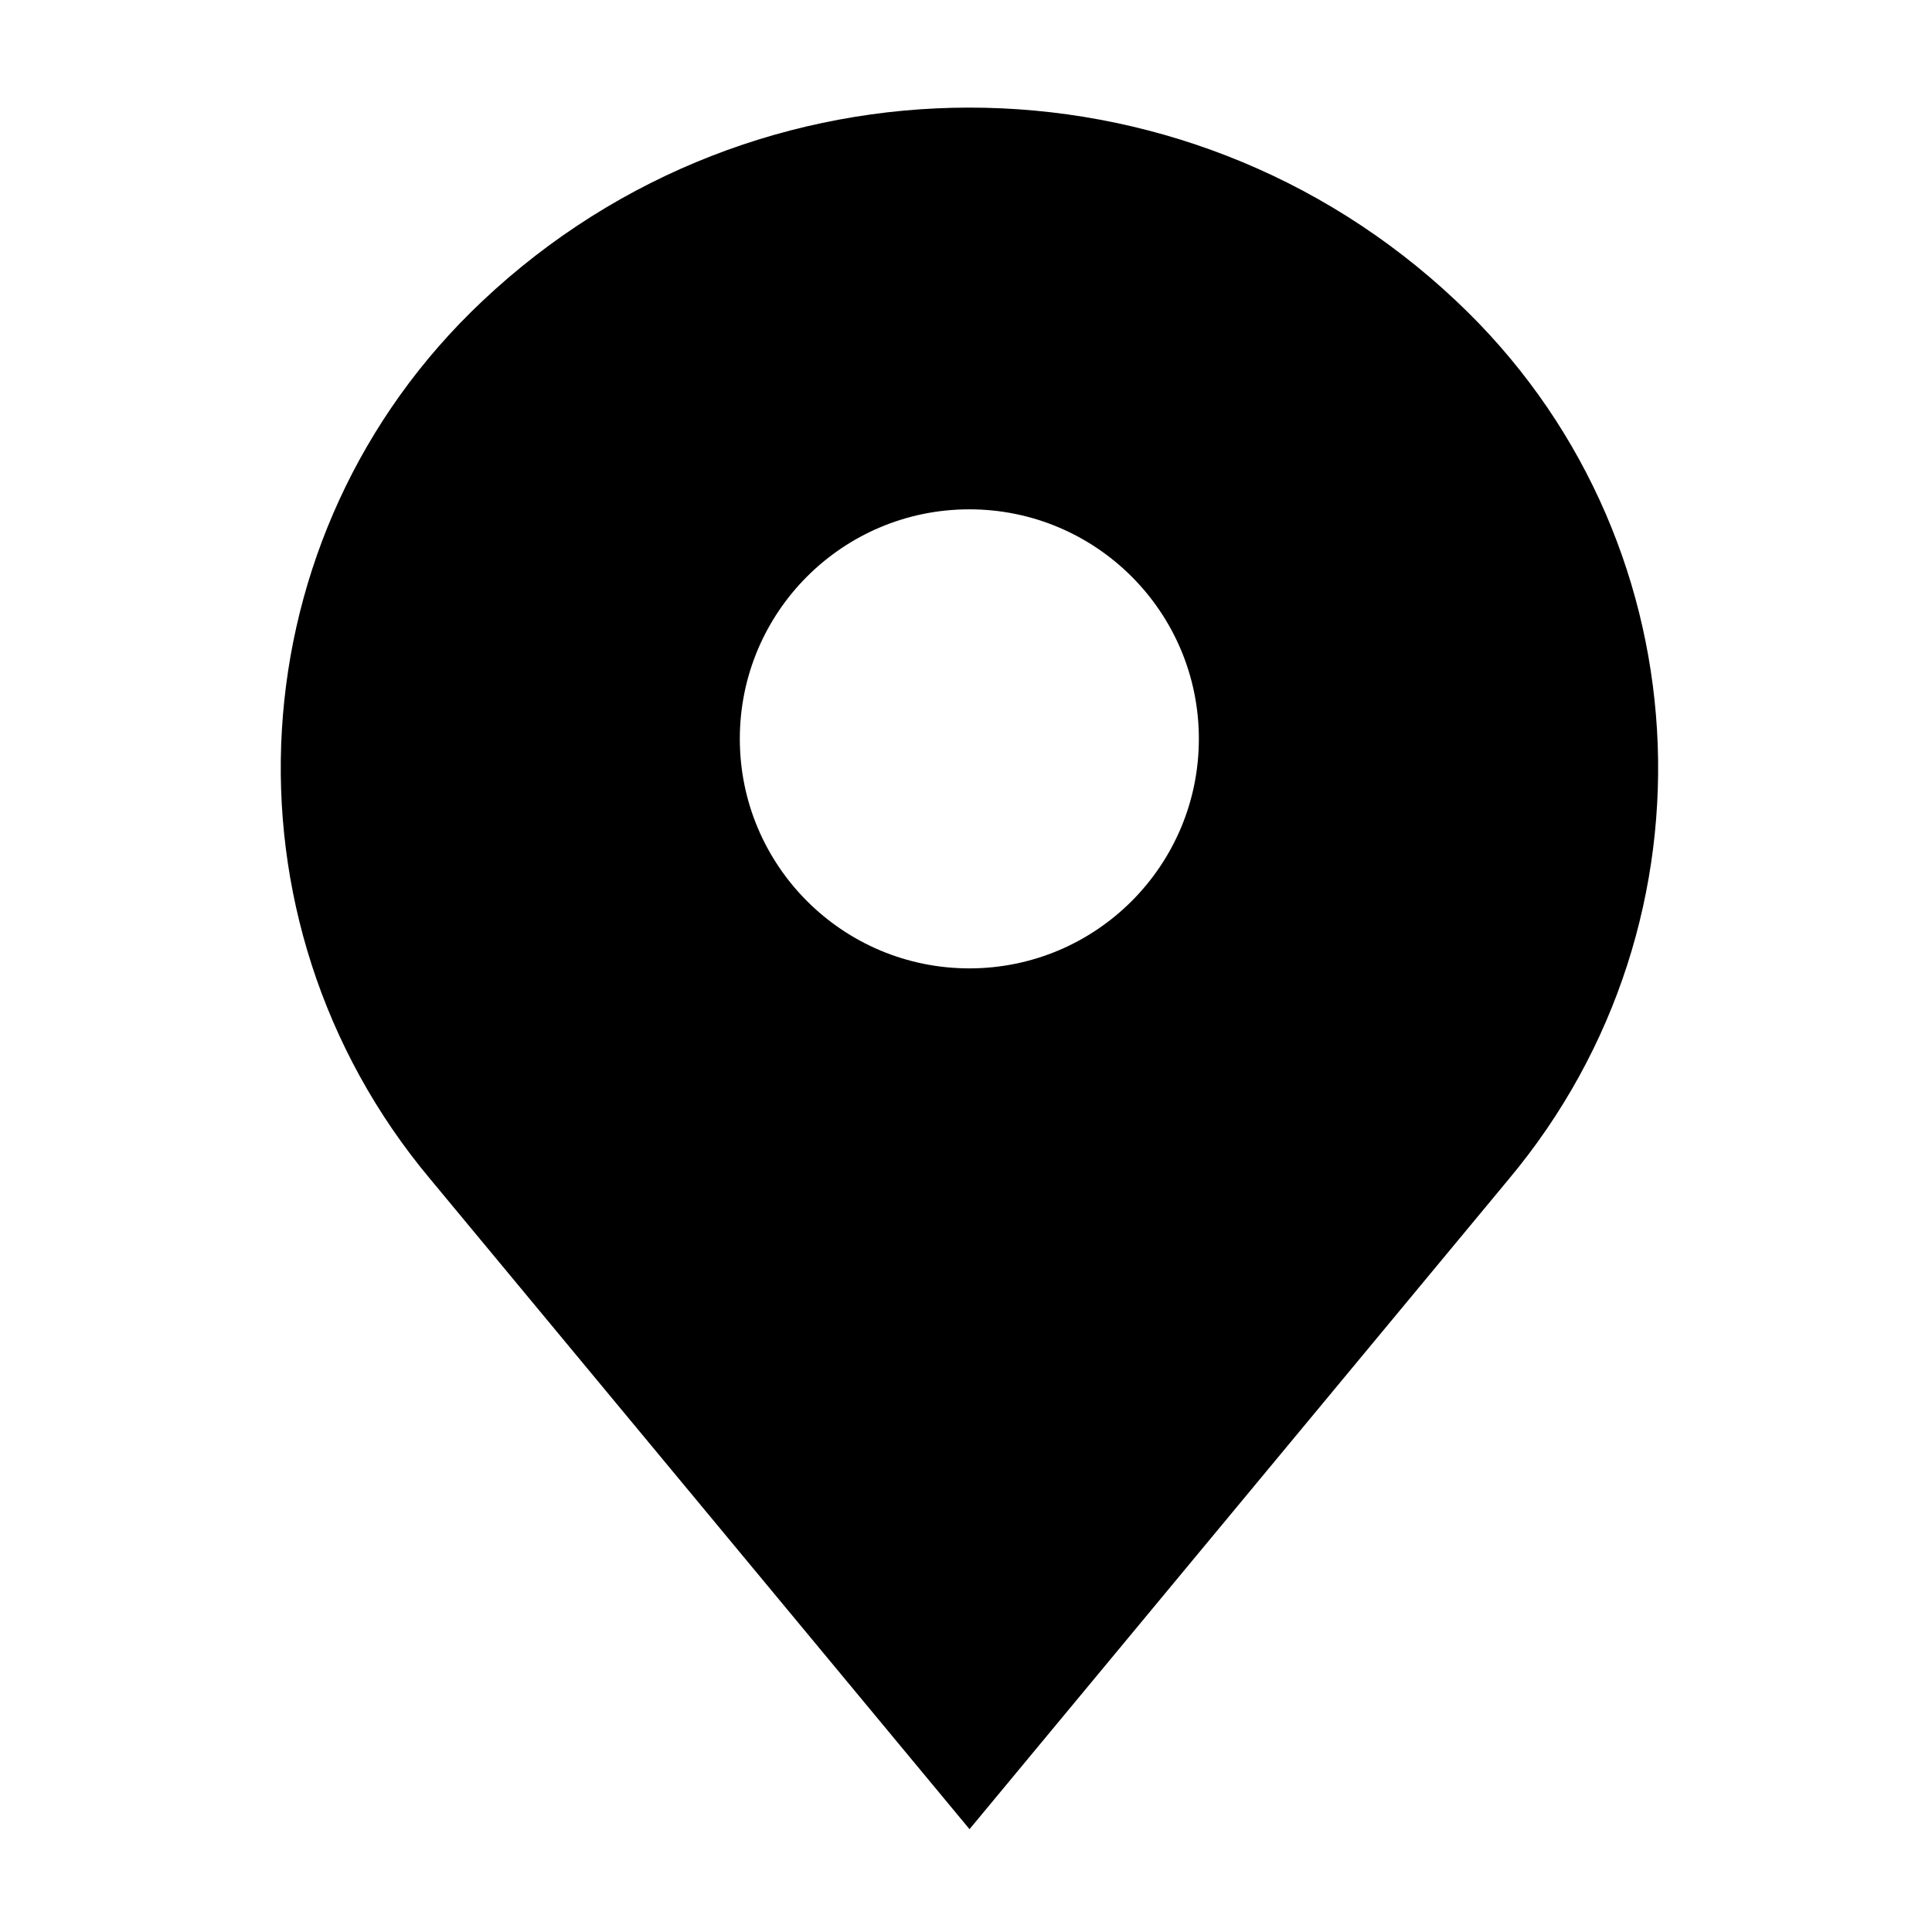
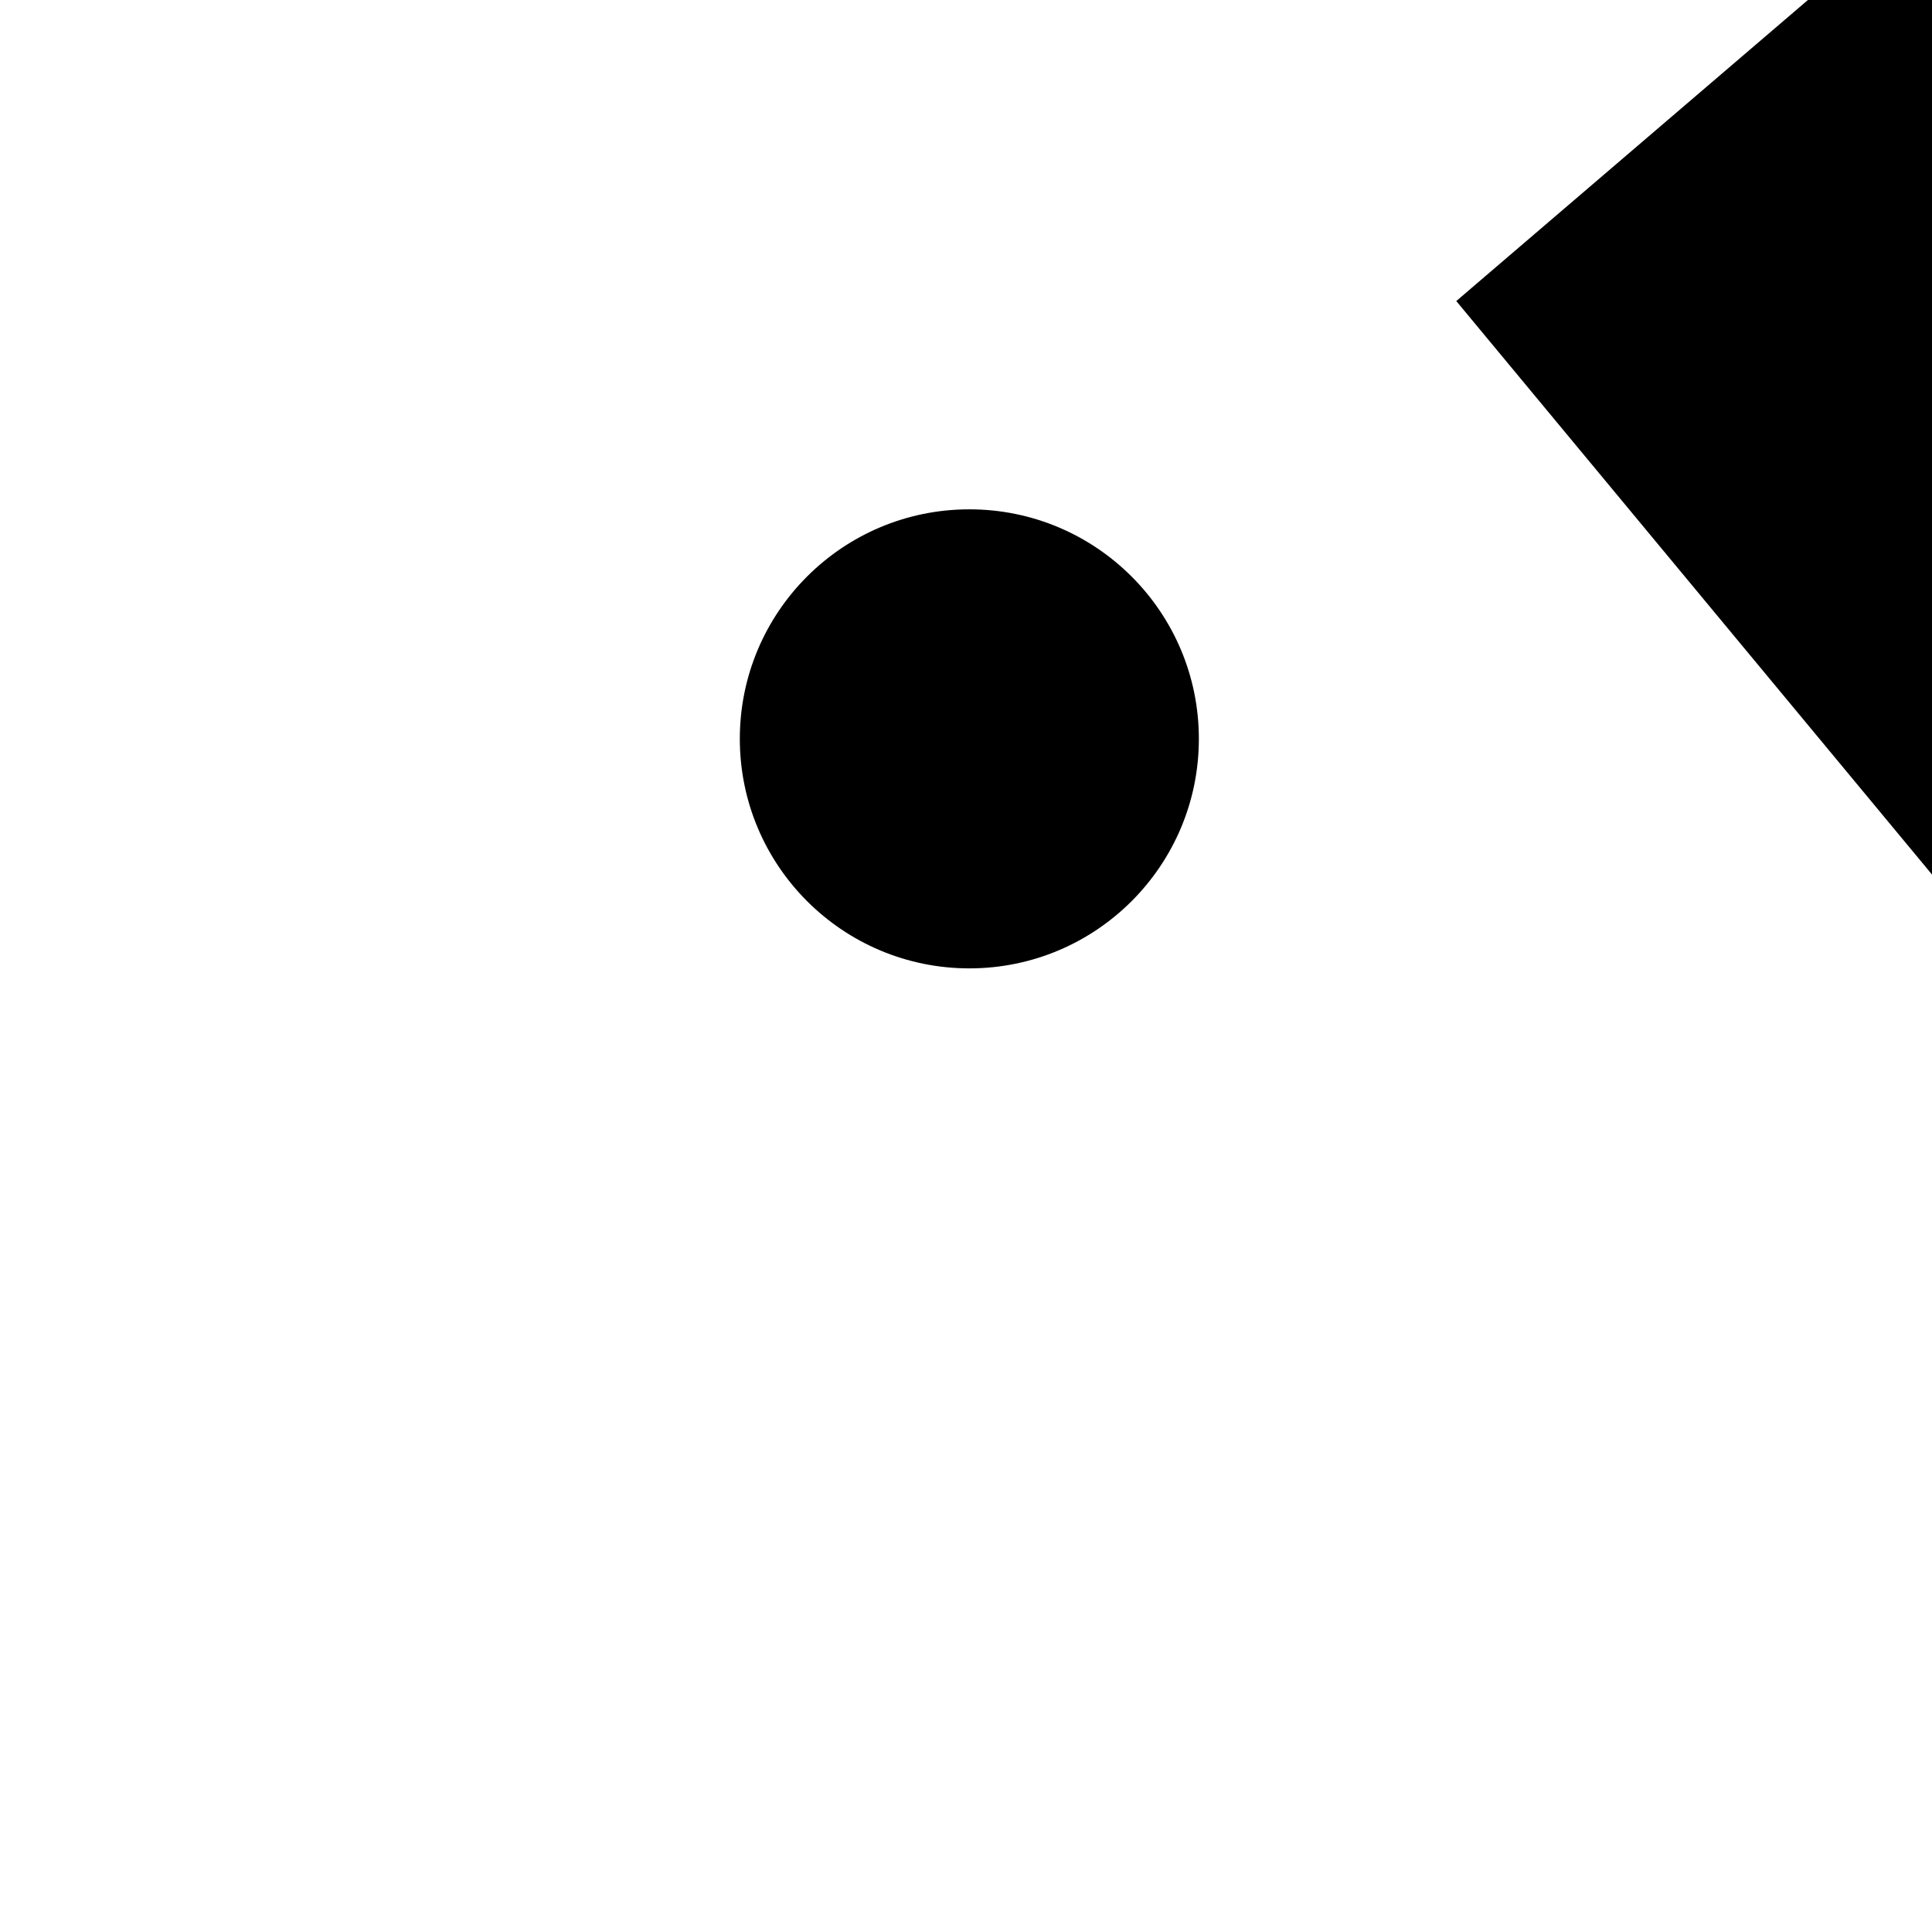
<svg xmlns="http://www.w3.org/2000/svg" viewBox="0 0 100 100" xml:space="preserve">
-   <path fill-rule="evenodd" clip-rule="evenodd" d="M75.377 15.582c-14.15-13.35-36.257-13.35-50.407 0-12.8 12.048-13.982 31.988-2.69 45.46l27.902 33.636 27.903-33.635c11.287-13.477 10.099-33.419-2.708-45.46zM50.175 50.123c6.561-.001 11.879-5.321 11.878-11.882S56.73 26.36 50.17 26.363c-6.56.001-11.876 5.318-11.877 11.878 0 6.562 5.32 11.882 11.882 11.882" />
+   <path fill-rule="evenodd" clip-rule="evenodd" d="M75.377 15.582l27.902 33.636 27.903-33.635c11.287-13.477 10.099-33.419-2.708-45.46zM50.175 50.123c6.561-.001 11.879-5.321 11.878-11.882S56.73 26.36 50.17 26.363c-6.56.001-11.876 5.318-11.877 11.878 0 6.562 5.32 11.882 11.882 11.882" />
</svg>